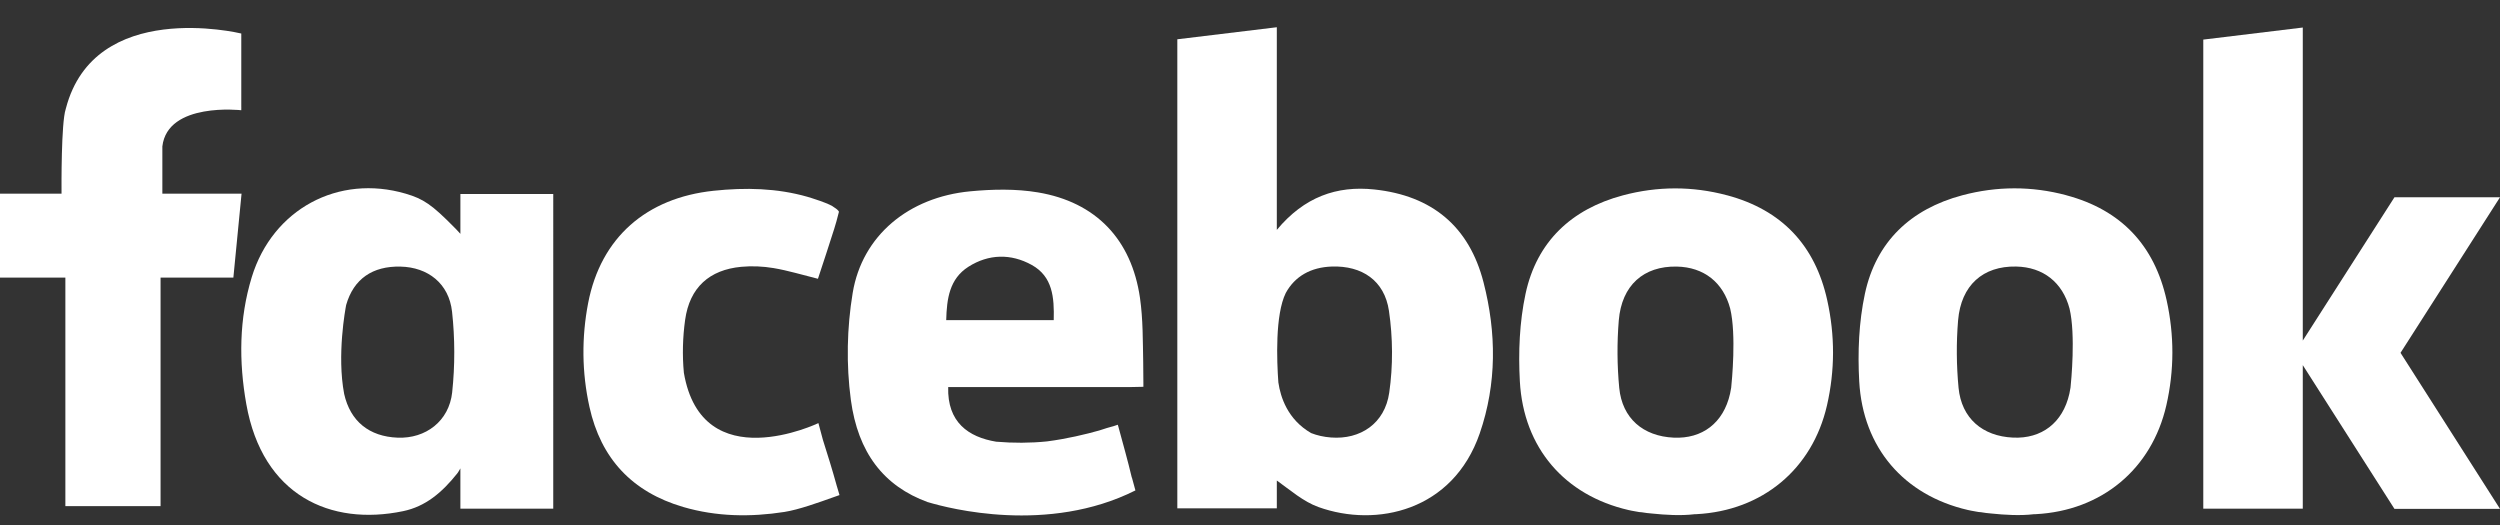
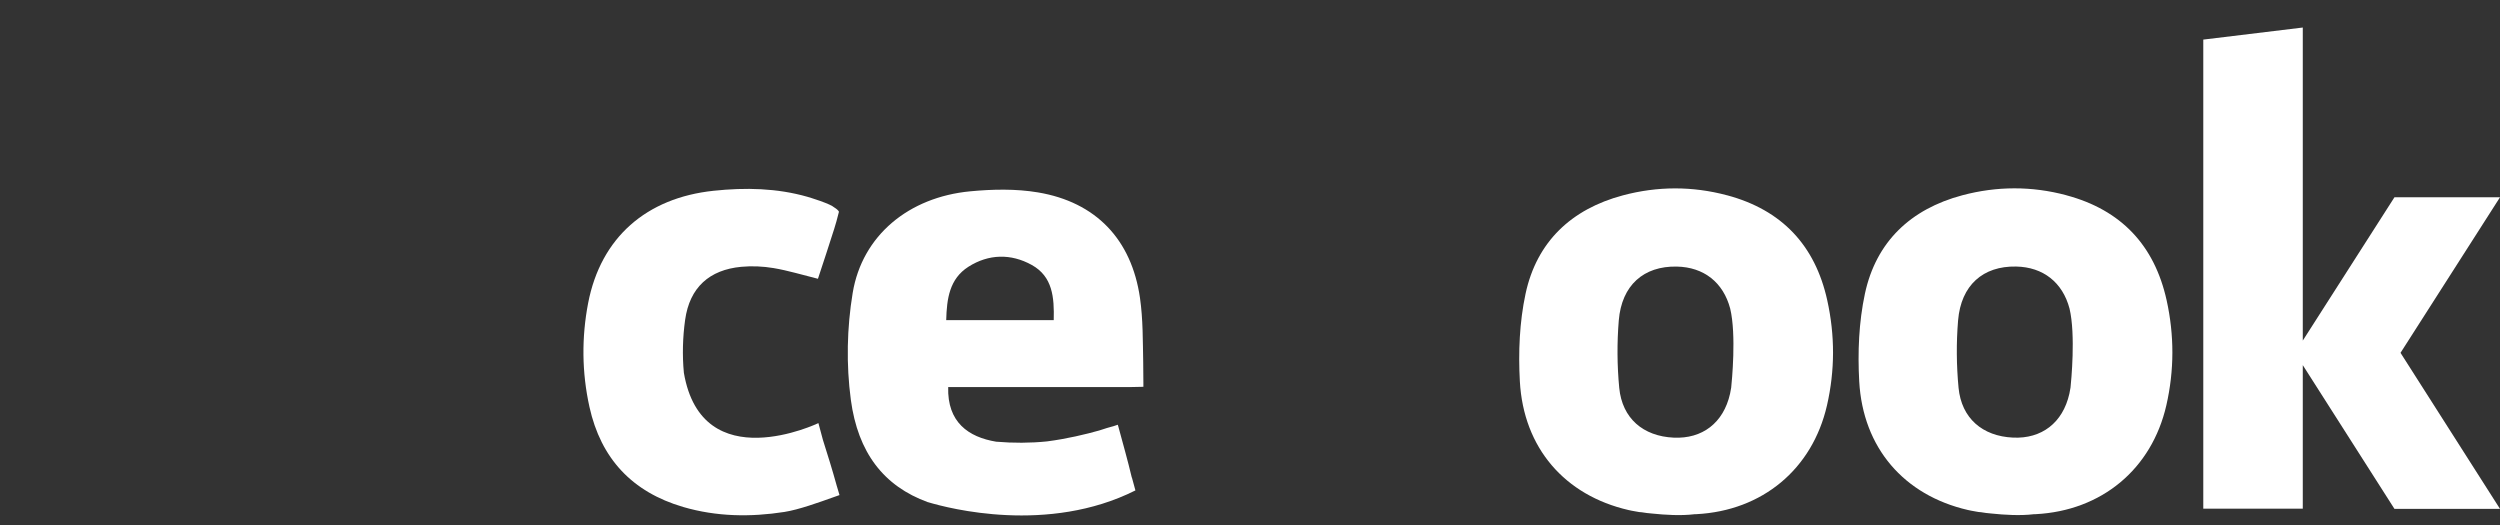
<svg xmlns="http://www.w3.org/2000/svg" id="Layer_1" width="128.499" height="27" viewBox="0 0 128.499 27">
  <rect x="0" y="0" width="128.499" height="27" fill="#333333" stroke="none" />
  <defs>
    <style>.cls-1{fill:none;}.cls-2{fill:#fff;}</style>
  </defs>
-   <path class="cls-2" d="M70.642,9.739c-1.931-.206-3.602.379-5.014,2.077v-.528h0V1.4l-5.114.619v24.11h5.114v-1.431c.69.492,1.361,1.085,2.146,1.366,2.98,1.068,6.909.197,8.284-3.788.882-2.557.86-5.178.195-7.764-.737-2.872-2.648-4.458-5.61-4.773ZM71.406,20.181c-.225,1.59-1.49,2.423-2.993,2.306-.375-.029-.715-.106-1.02-.226-1.211-.695-1.577-1.859-1.683-2.59-.001.001-.002.001-.002.001-.083-1.131-.172-3.495.38-4.613.468-.857,1.285-1.323,2.369-1.359,1.54-.051,2.705.713,2.934,2.276.203,1.377.213,2.828.015,4.204Z" />
  <path class="cls-2" d="M88.766,10.037c-1.777-.475-3.572-.469-5.345.003-2.655.707-4.435,2.387-5.008,5.059-.313,1.458-.375,3.009-.293,4.504.189,3.42,2.304,5.857,5.587,6.613.046.011.094.019.141.03h-.001s.009.002.024.005c.126.025.253.049.38.068.042.004.086.007.128.011h.004c.159.029.35.051.551.067.643.068,1.46.117,2.143.036.005,0,.007-.001.011-.002.035-.001.07-.001.105-.003,3.39-.176,5.962-2.313,6.713-5.592.412-1.798.412-3.605.013-5.405-.623-2.825-2.336-4.642-5.151-5.395ZM88.983,19.922c-.017.106-.035.211-.059.316-.34,1.509-1.435,2.325-2.896,2.257-1.571-.072-2.648-.99-2.8-2.56-.109-1.147-.118-2.318-.023-3.465.149-1.811,1.282-2.802,2.981-2.768,1.397.027,2.391.818,2.746,2.161.322,1.351.083,3.752.051,4.059Z" />
-   <path class="cls-2" d="M11.995,9.953h-3.65v-2.428c.267-2.295,4.057-1.859,4.057-1.859l.001-.157-.001-.018V1.723h-.001v-.001h-.003c-.13-.031-7.54-1.79-9.011,3.85,0,.001,0,.003-.002.004-.003.012-.006.025-.009.037-.232.705-.216,3.934-.213,4.34H0v4.317h3.36v11.744h4.893v-11.744h3.742l.421-4.317h-.421Z" />
-   <path class="cls-2" d="M23.663,12.018c-.06-.066-.119-.13-.17-.184v-.001c-.008-.008-.015-.015-.023-.024-.071-.074-.121-.123-.121-.123h0c-1.152-1.171-1.587-1.463-2.489-1.729-3.47-1.022-6.849.795-7.919,4.286-.657,2.146-.667,4.354-.281,6.526.833,4.705,4.332,6.281,8.062,5.504,1.144-.238,1.995-.951,2.784-1.943,0,0,.071-.087.158-.256v2.07h4.773V9.971h-4.773v2.047h-.001ZM23.243,20.158c-.16,1.496-1.37,2.394-2.801,2.338-1.466-.057-2.436-.842-2.752-2.248-.38-2.001.065-4.378.102-4.571.383-1.343,1.36-2.007,2.793-1.974,1.408.032,2.493.865,2.651,2.323.149,1.364.152,2.768.006,4.133Z" />
  <path class="cls-2" d="M43.013,24.986c-.222-.81-.473-1.609-.717-2.381l-.23-.858s-5.982,2.872-6.915-2.585c-.086-.901-.06-1.83.064-2.719.233-1.677,1.256-2.575,2.884-2.729.55-.052,1.122-.026,1.667.066.741.125,1.465.348,2.276.549.282-.863.571-1.717.839-2.576.042-.135.078-.251.105-.355h.001l.135-.516c-.034-.069-.115-.14-.224-.209v.001c-.138-.115-.372-.211-.738-.345-.146-.053-.293-.101-.44-.147-.132-.042-.217-.066-.217-.066h.001c-1.571-.449-3.185-.484-4.824-.311-3.454.365-5.799,2.403-6.449,5.769-.341,1.771-.326,3.563.066,5.339.587,2.66,2.199,4.378,4.82,5.146,1.71.501,3.463.526,5.206.254.733-.115,1.785-.495,2.54-.765l.287-.101-.136-.46.001.001Z" />
  <path class="cls-2" d="M58.761,18.659c-.023-1.12-.008-2.245-.166-3.345-.436-3.017-2.274-4.927-5.245-5.425-1.134-.19-2.333-.165-3.485-.055-3.153.301-5.546,2.265-6.037,5.22-.298,1.793-.336,3.696-.095,5.497.364,2.709,1.683,4.434,3.964,5.263h.001c.01.001.02.002.03.004-.001.001-.001.001-.001.002,1.042.311,6.139,1.644,10.633-.613l-.18-.661c-.002.001-.005.001-.006.001-.208-.882-.458-1.755-.694-2.63l-.025-.086s-.093.034-.259.086c-.004.001-.008.001-.012.001-.196.051-.39.111-.583.176-.036.012-.071.023-.107.034-.68.192-1.653.428-2.679.56-.862.087-1.732.09-2.611.015-1.427-.236-2.519-1-2.467-2.808h.815c2.798,0,5.595,0,8.393-.001.066,0,.134.001.2-.001l-.001.001s.601-.008.626-.013c0,0-.001-.159,0-.178l-.009-1.043ZM54.161,16.453h-5.526c.029-1.099.166-2.121,1.143-2.743,1.038-.659,2.184-.684,3.251-.093,1.079.596,1.163,1.672,1.132,2.836Z" />
  <polygon class="cls-2" points="128.499 10.14 123.074 10.14 118.362 17.506 118.362 2.136 118.362 2.035 118.362 1.415 113.248 2.035 113.248 26.146 118.362 26.146 118.362 18.767 123.074 26.156 128.499 26.156 123.386 18.135 128.499 10.14" />
  <path class="cls-2" d="M106.209,10.035c-1.777-.476-3.573-.47-5.346.002-2.654.707-4.434,2.387-5.007,5.059-.313,1.459-.375,3.009-.293,4.504.188,3.42,2.304,5.857,5.586,6.613.047.011.095.019.142.03h-.001s.008.002.023.005c.126.025.254.049.381.068.042.004.085.008.128.011.001.001.002.001.004.001.16.029.35.052.55.068.644.068,1.463.117,2.144.036.004-.001.006-.001.011-.002.036-.001.07-.001.103-.002,3.39-.177,5.963-2.315,6.714-5.592.412-1.798.412-3.606.015-5.405-.626-2.825-2.338-4.642-5.152-5.394ZM106.424,19.919c-.017.107-.035.211-.059.317-.341,1.509-1.435,2.324-2.896,2.257-1.571-.073-2.648-.991-2.8-2.56-.109-1.146-.119-2.317-.024-3.464.152-1.812,1.283-2.802,2.983-2.769,1.394.027,2.39.818,2.745,2.161.321,1.35.083,3.752.051,4.059Z" />
  <rect class="cls-1" width="128.499" height="27" />
</svg>